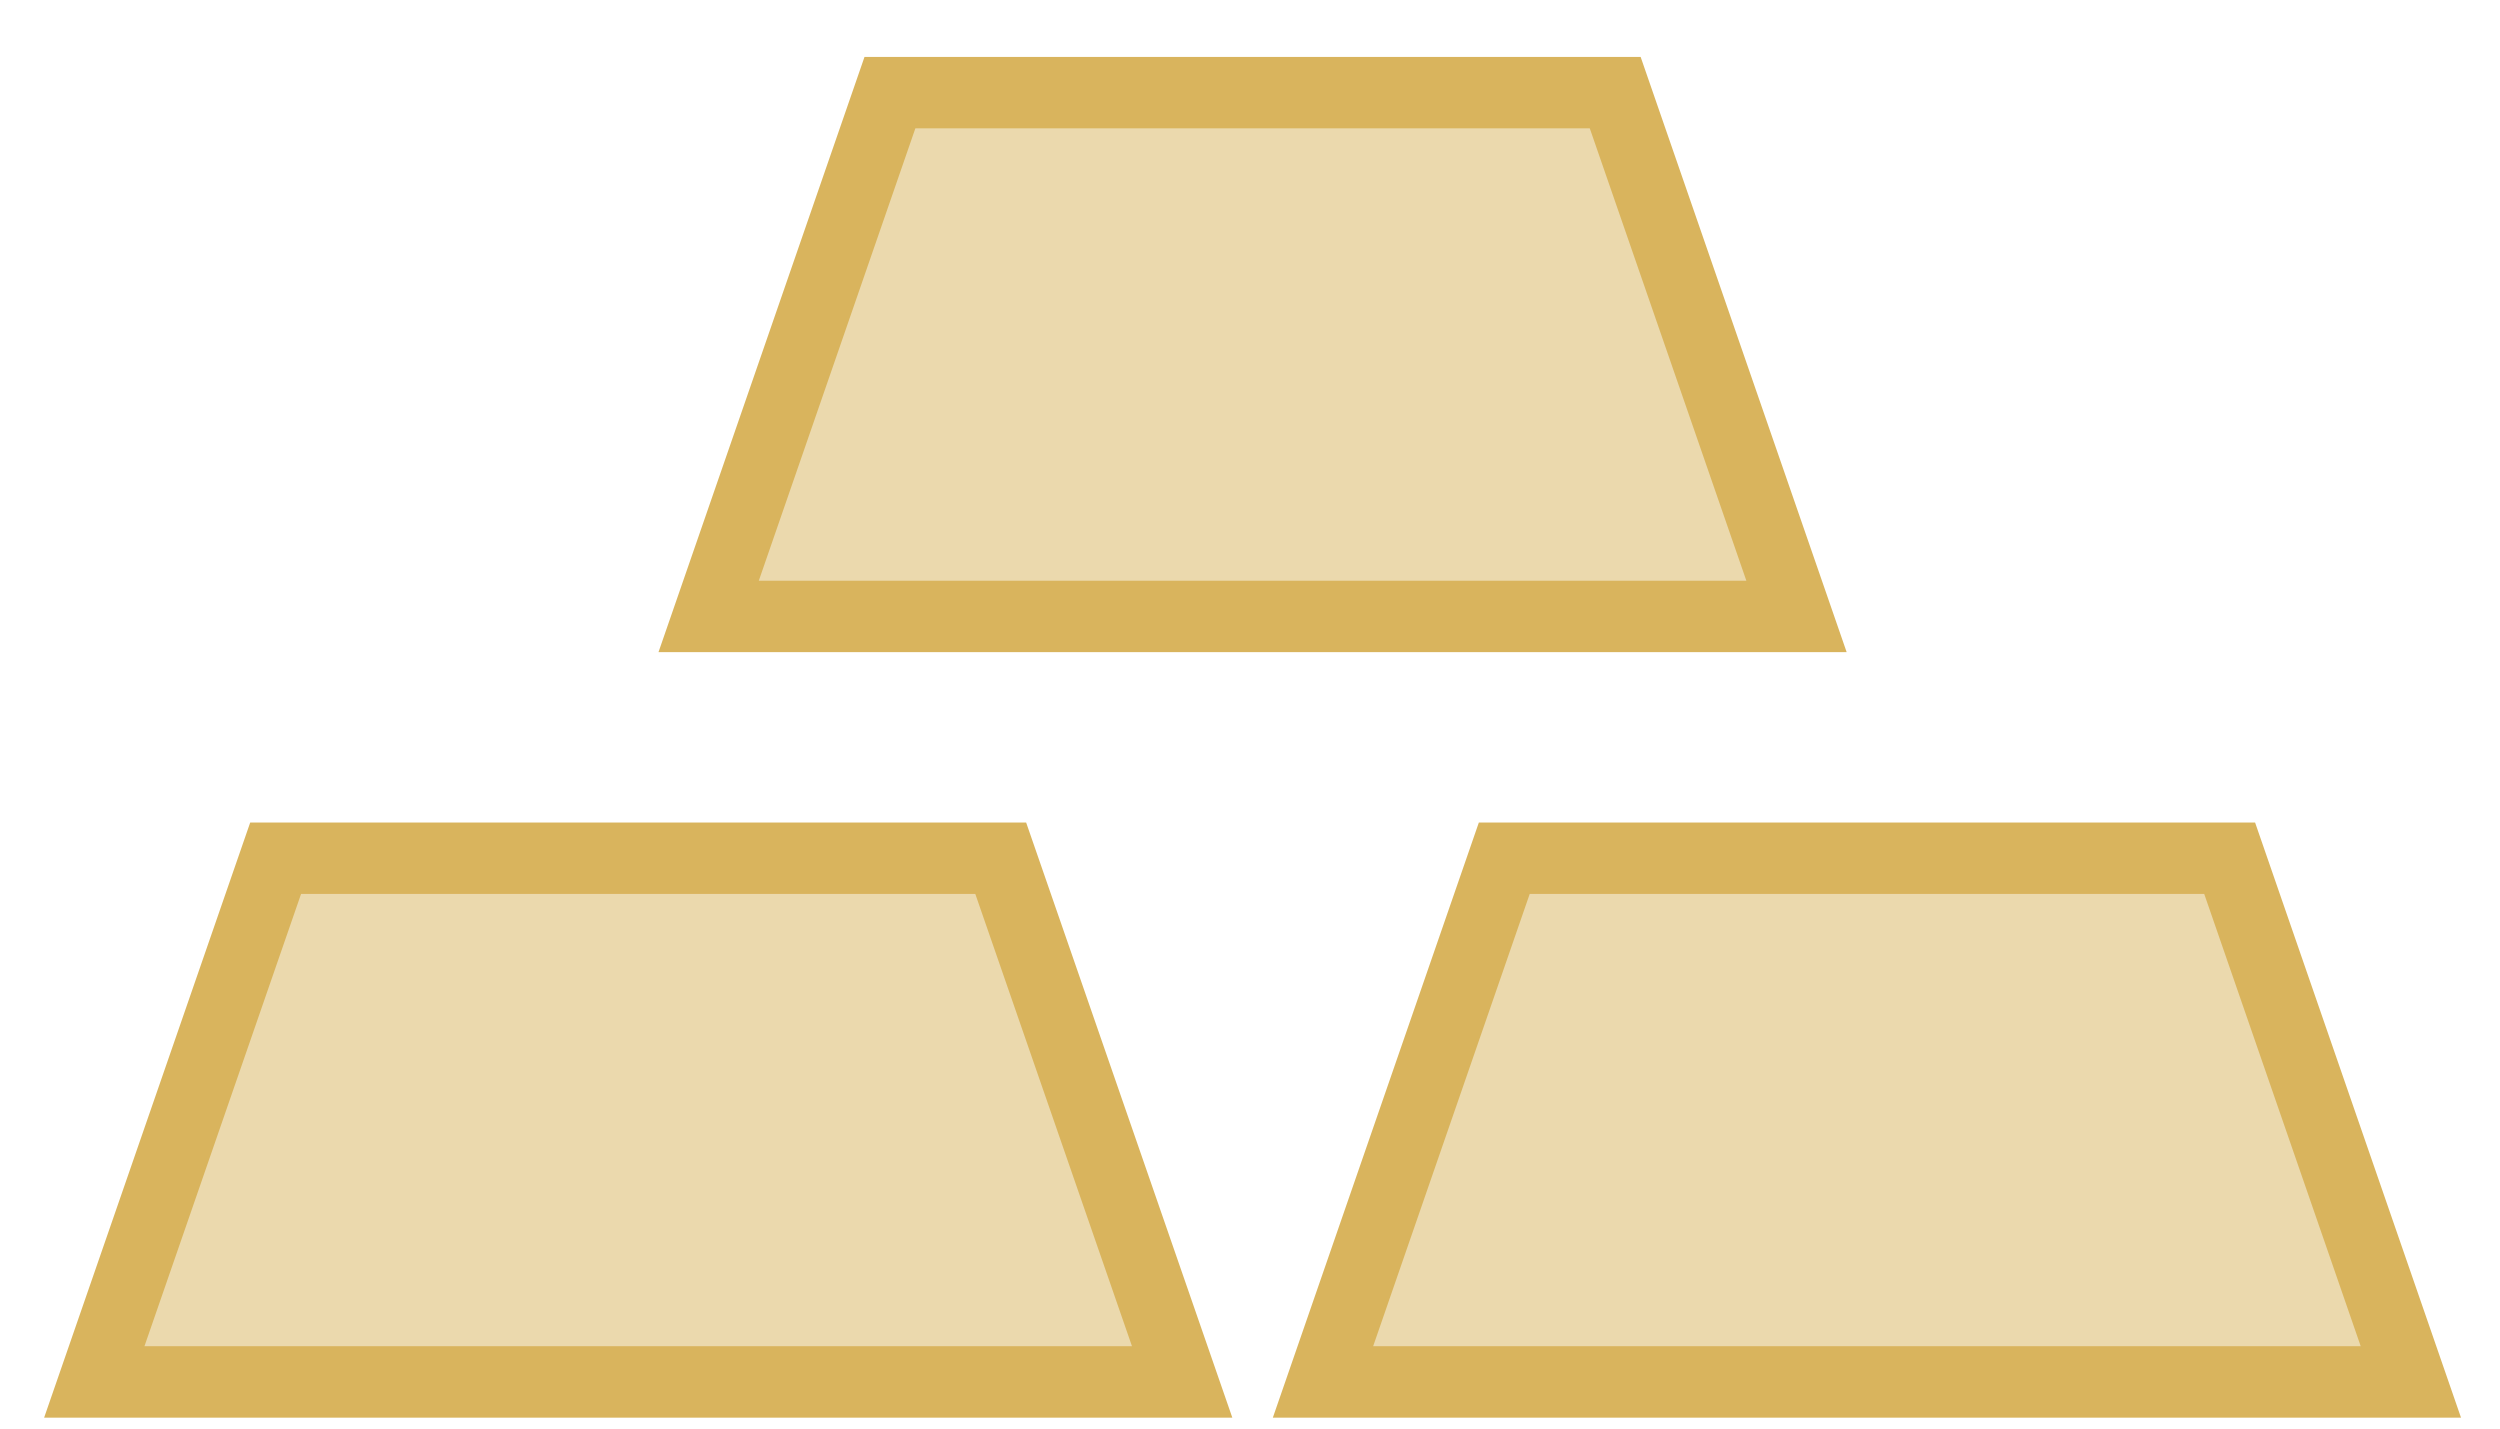
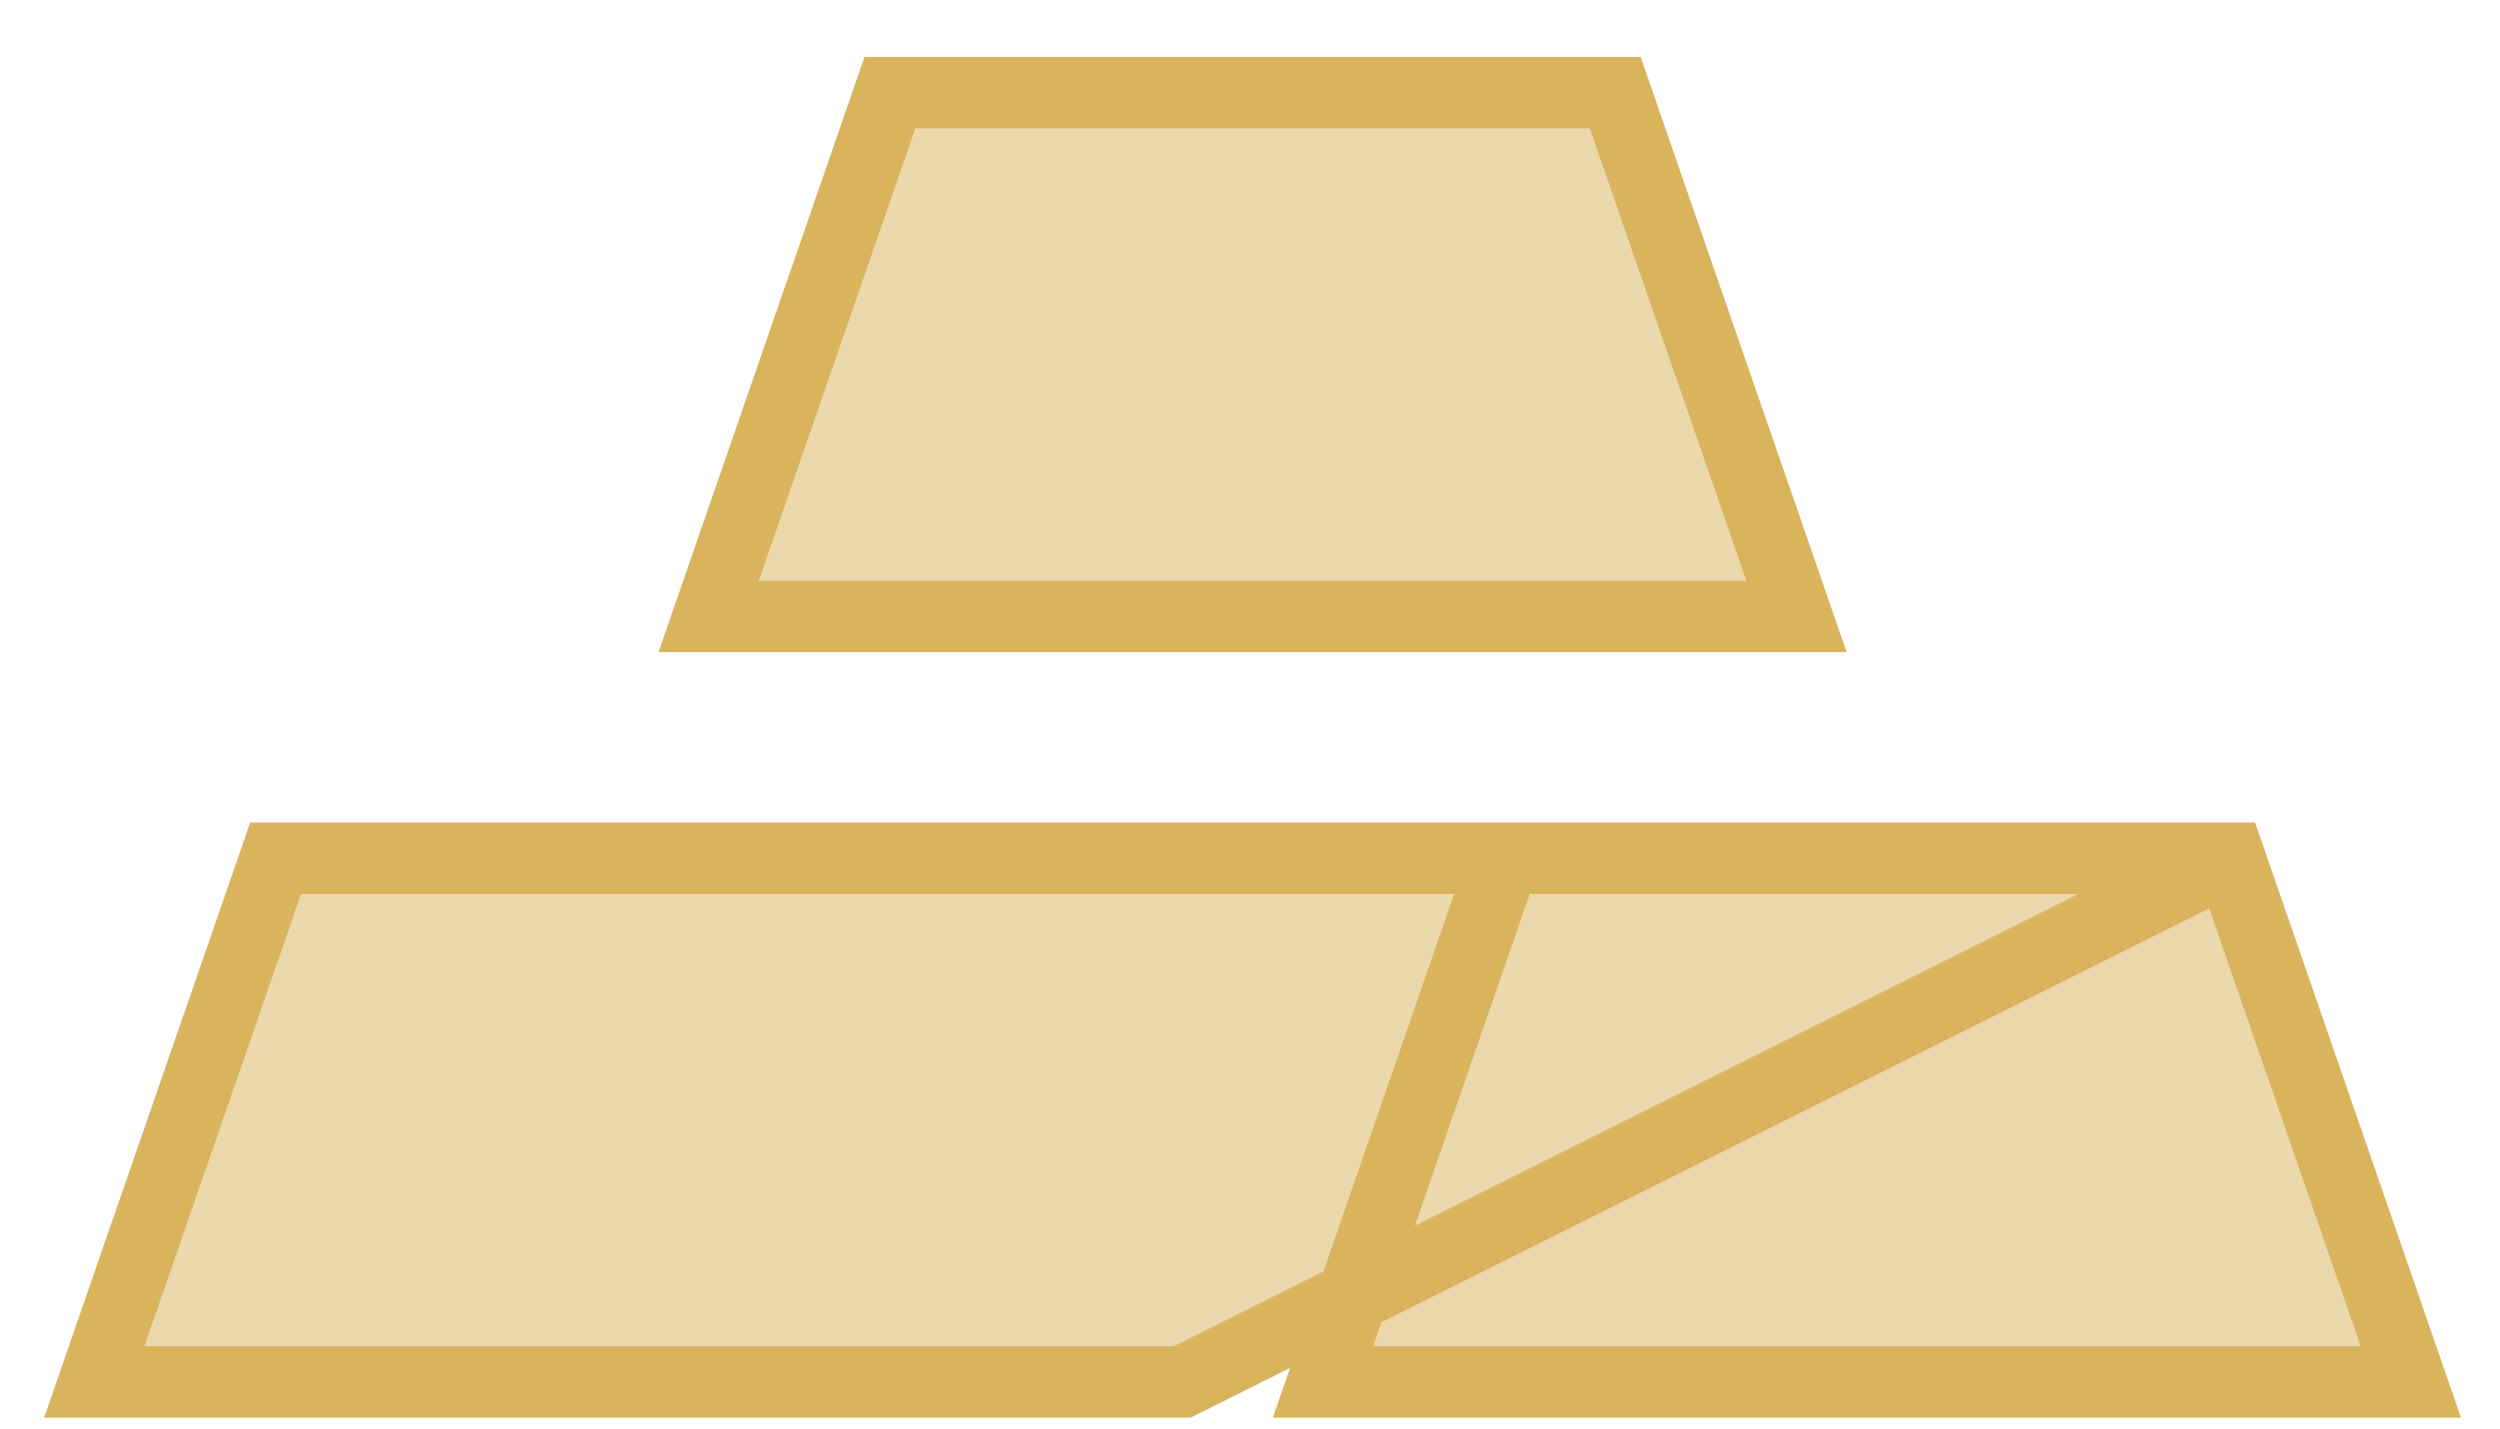
<svg xmlns="http://www.w3.org/2000/svg" width="35" height="20" fill="none" viewBox="0 0 35 20">
  <g fill="#D9B45D" fill-opacity=".5" stroke="#D9B45D">
-     <path d="M22.613 1.297H12.459L9.921 8.63h15.23zM31.215 12.015H21.06l-2.538 7.332h15.23zM14.01 12.015H3.859l-2.539 7.332h15.23z" />
+     <path d="M22.613 1.297H12.459L9.921 8.63h15.23zM31.215 12.015H21.06l-2.538 7.332h15.23zH3.859l-2.539 7.332h15.23z" />
  </g>
</svg>